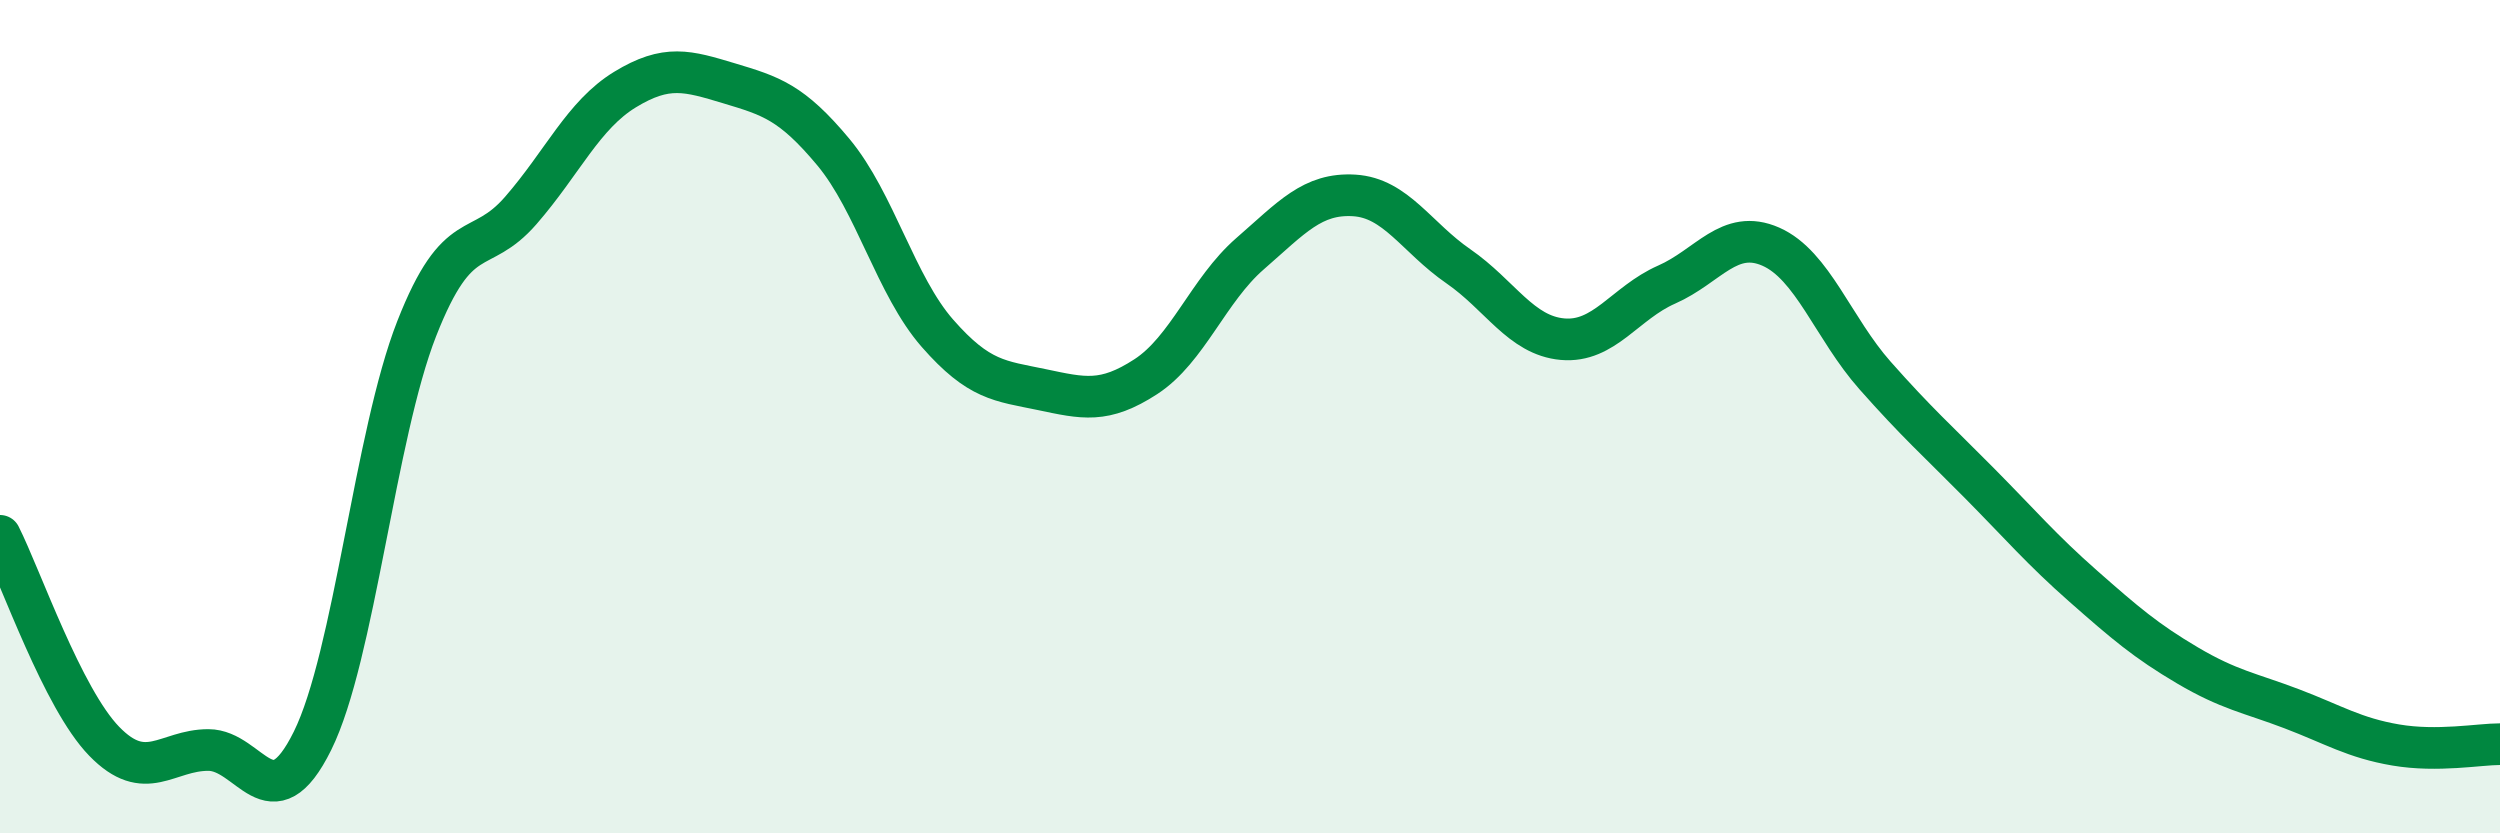
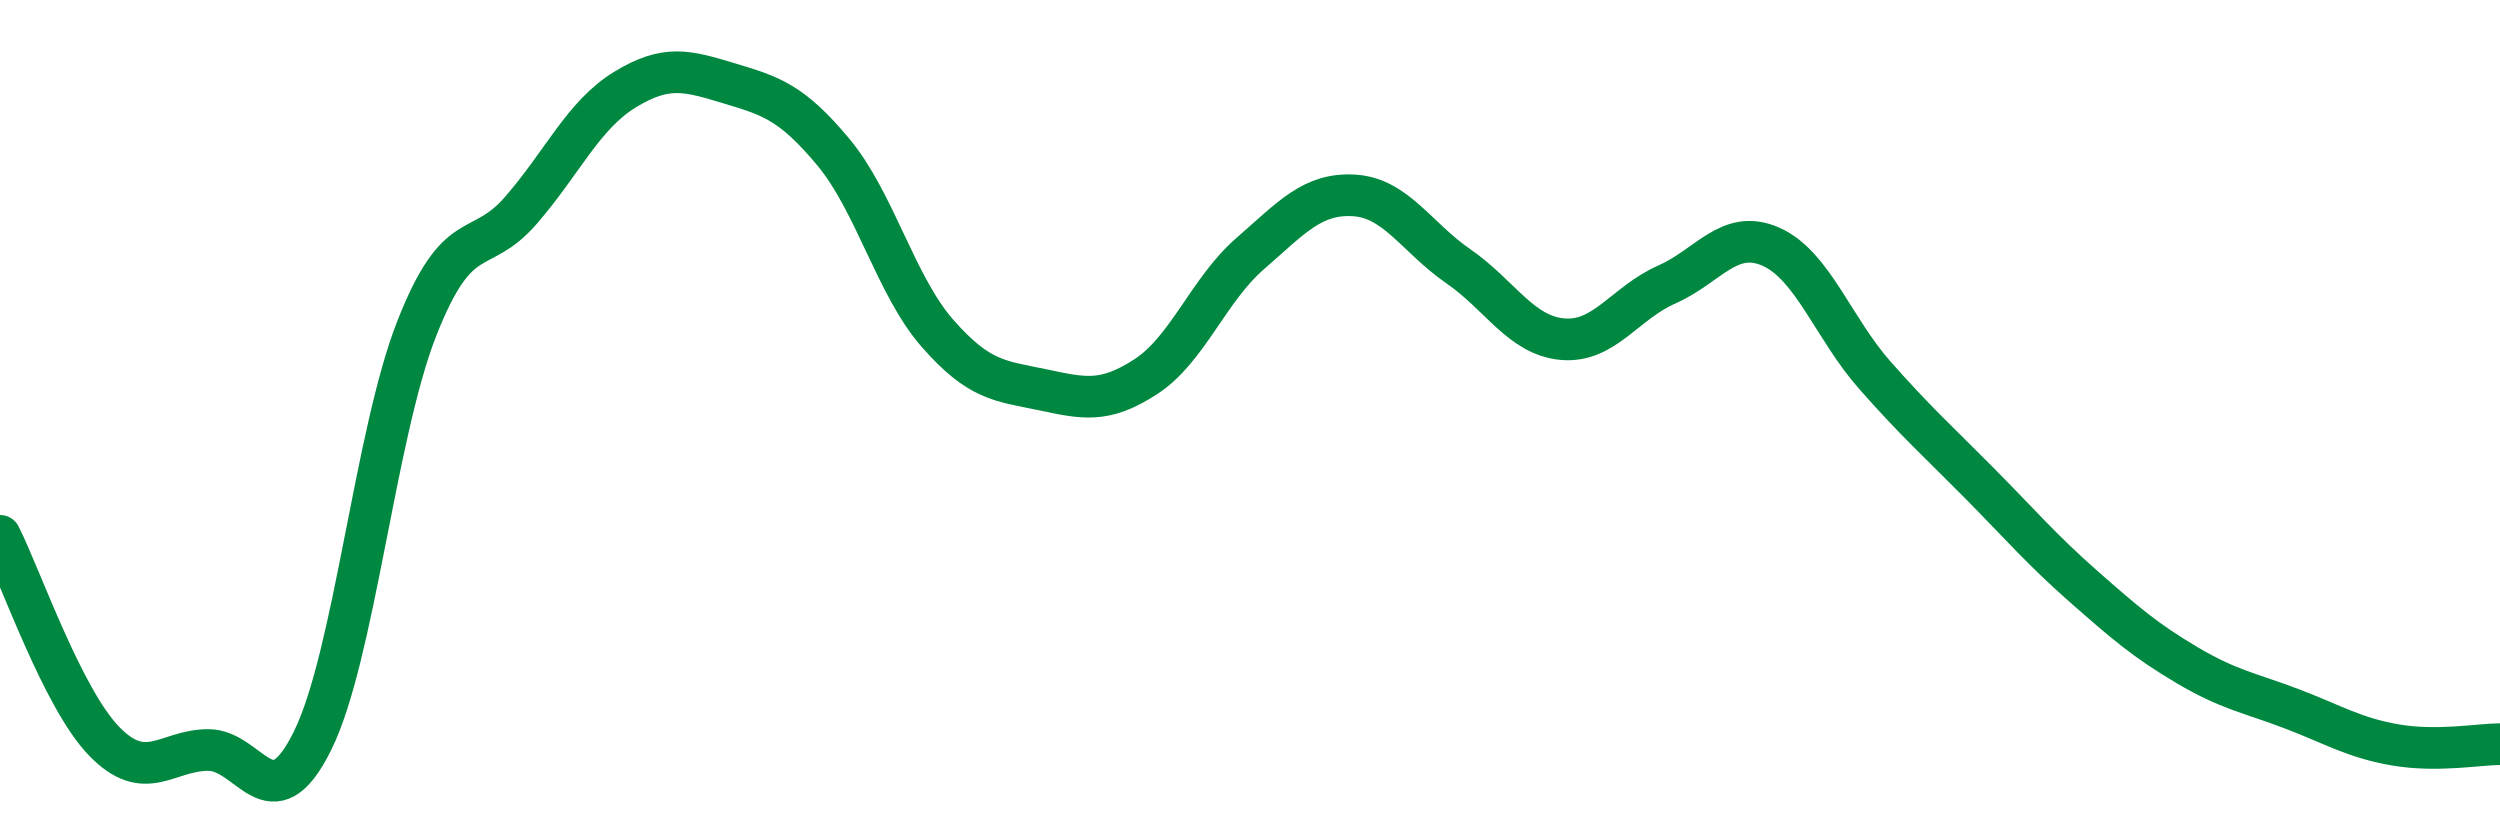
<svg xmlns="http://www.w3.org/2000/svg" width="60" height="20" viewBox="0 0 60 20">
-   <path d="M 0,12.86 C 0.5,13.85 1.5,16.76 2.5,17.79 C 3.5,18.82 4,18 5,18 C 6,18 6.5,19.8 7.5,17.78 C 8.5,15.76 9,10.44 10,7.89 C 11,5.34 11.5,6.2 12.5,5.05 C 13.5,3.9 14,2.76 15,2.15 C 16,1.54 16.5,1.7 17.5,2 C 18.5,2.3 19,2.45 20,3.65 C 21,4.85 21.5,6.86 22.5,8 C 23.5,9.14 24,9.14 25,9.35 C 26,9.56 26.5,9.69 27.5,9.04 C 28.5,8.39 29,6.96 30,6.09 C 31,5.22 31.5,4.63 32.5,4.69 C 33.5,4.75 34,5.7 35,6.39 C 36,7.08 36.5,8.05 37.5,8.14 C 38.5,8.23 39,7.27 40,6.83 C 41,6.39 41.5,5.48 42.5,5.92 C 43.5,6.36 44,7.88 45,9.01 C 46,10.14 46.5,10.58 47.5,11.59 C 48.5,12.6 49,13.19 50,14.07 C 51,14.95 51.5,15.38 52.5,15.97 C 53.5,16.56 54,16.63 55,17.01 C 56,17.39 56.5,17.71 57.5,17.88 C 58.5,18.05 59.5,17.86 60,17.86L60 20L0 20Z" fill="#008740" opacity="0.1" stroke-linecap="round" stroke-linejoin="round" />
  <path d="M 0,12.86 C 0.5,13.85 1.5,16.76 2.5,17.79 C 3.5,18.82 4,18 5,18 C 6,18 6.5,19.8 7.5,17.78 C 8.5,15.76 9,10.44 10,7.89 C 11,5.34 11.5,6.2 12.5,5.05 C 13.5,3.9 14,2.76 15,2.15 C 16,1.54 16.5,1.7 17.5,2 C 18.5,2.3 19,2.45 20,3.65 C 21,4.85 21.5,6.86 22.5,8 C 23.5,9.14 24,9.14 25,9.35 C 26,9.56 26.5,9.69 27.5,9.04 C 28.5,8.39 29,6.96 30,6.09 C 31,5.22 31.5,4.63 32.5,4.69 C 33.5,4.75 34,5.7 35,6.39 C 36,7.08 36.5,8.05 37.5,8.14 C 38.5,8.23 39,7.27 40,6.83 C 41,6.39 41.5,5.48 42.5,5.92 C 43.5,6.36 44,7.88 45,9.01 C 46,10.14 46.5,10.58 47.5,11.59 C 48.5,12.6 49,13.19 50,14.07 C 51,14.95 51.5,15.38 52.5,15.97 C 53.5,16.56 54,16.63 55,17.01 C 56,17.39 56.5,17.71 57.5,17.88 C 58.5,18.05 59.5,17.86 60,17.86" stroke="#008740" stroke-width="1" fill="none" stroke-linecap="round" stroke-linejoin="round" />
</svg>